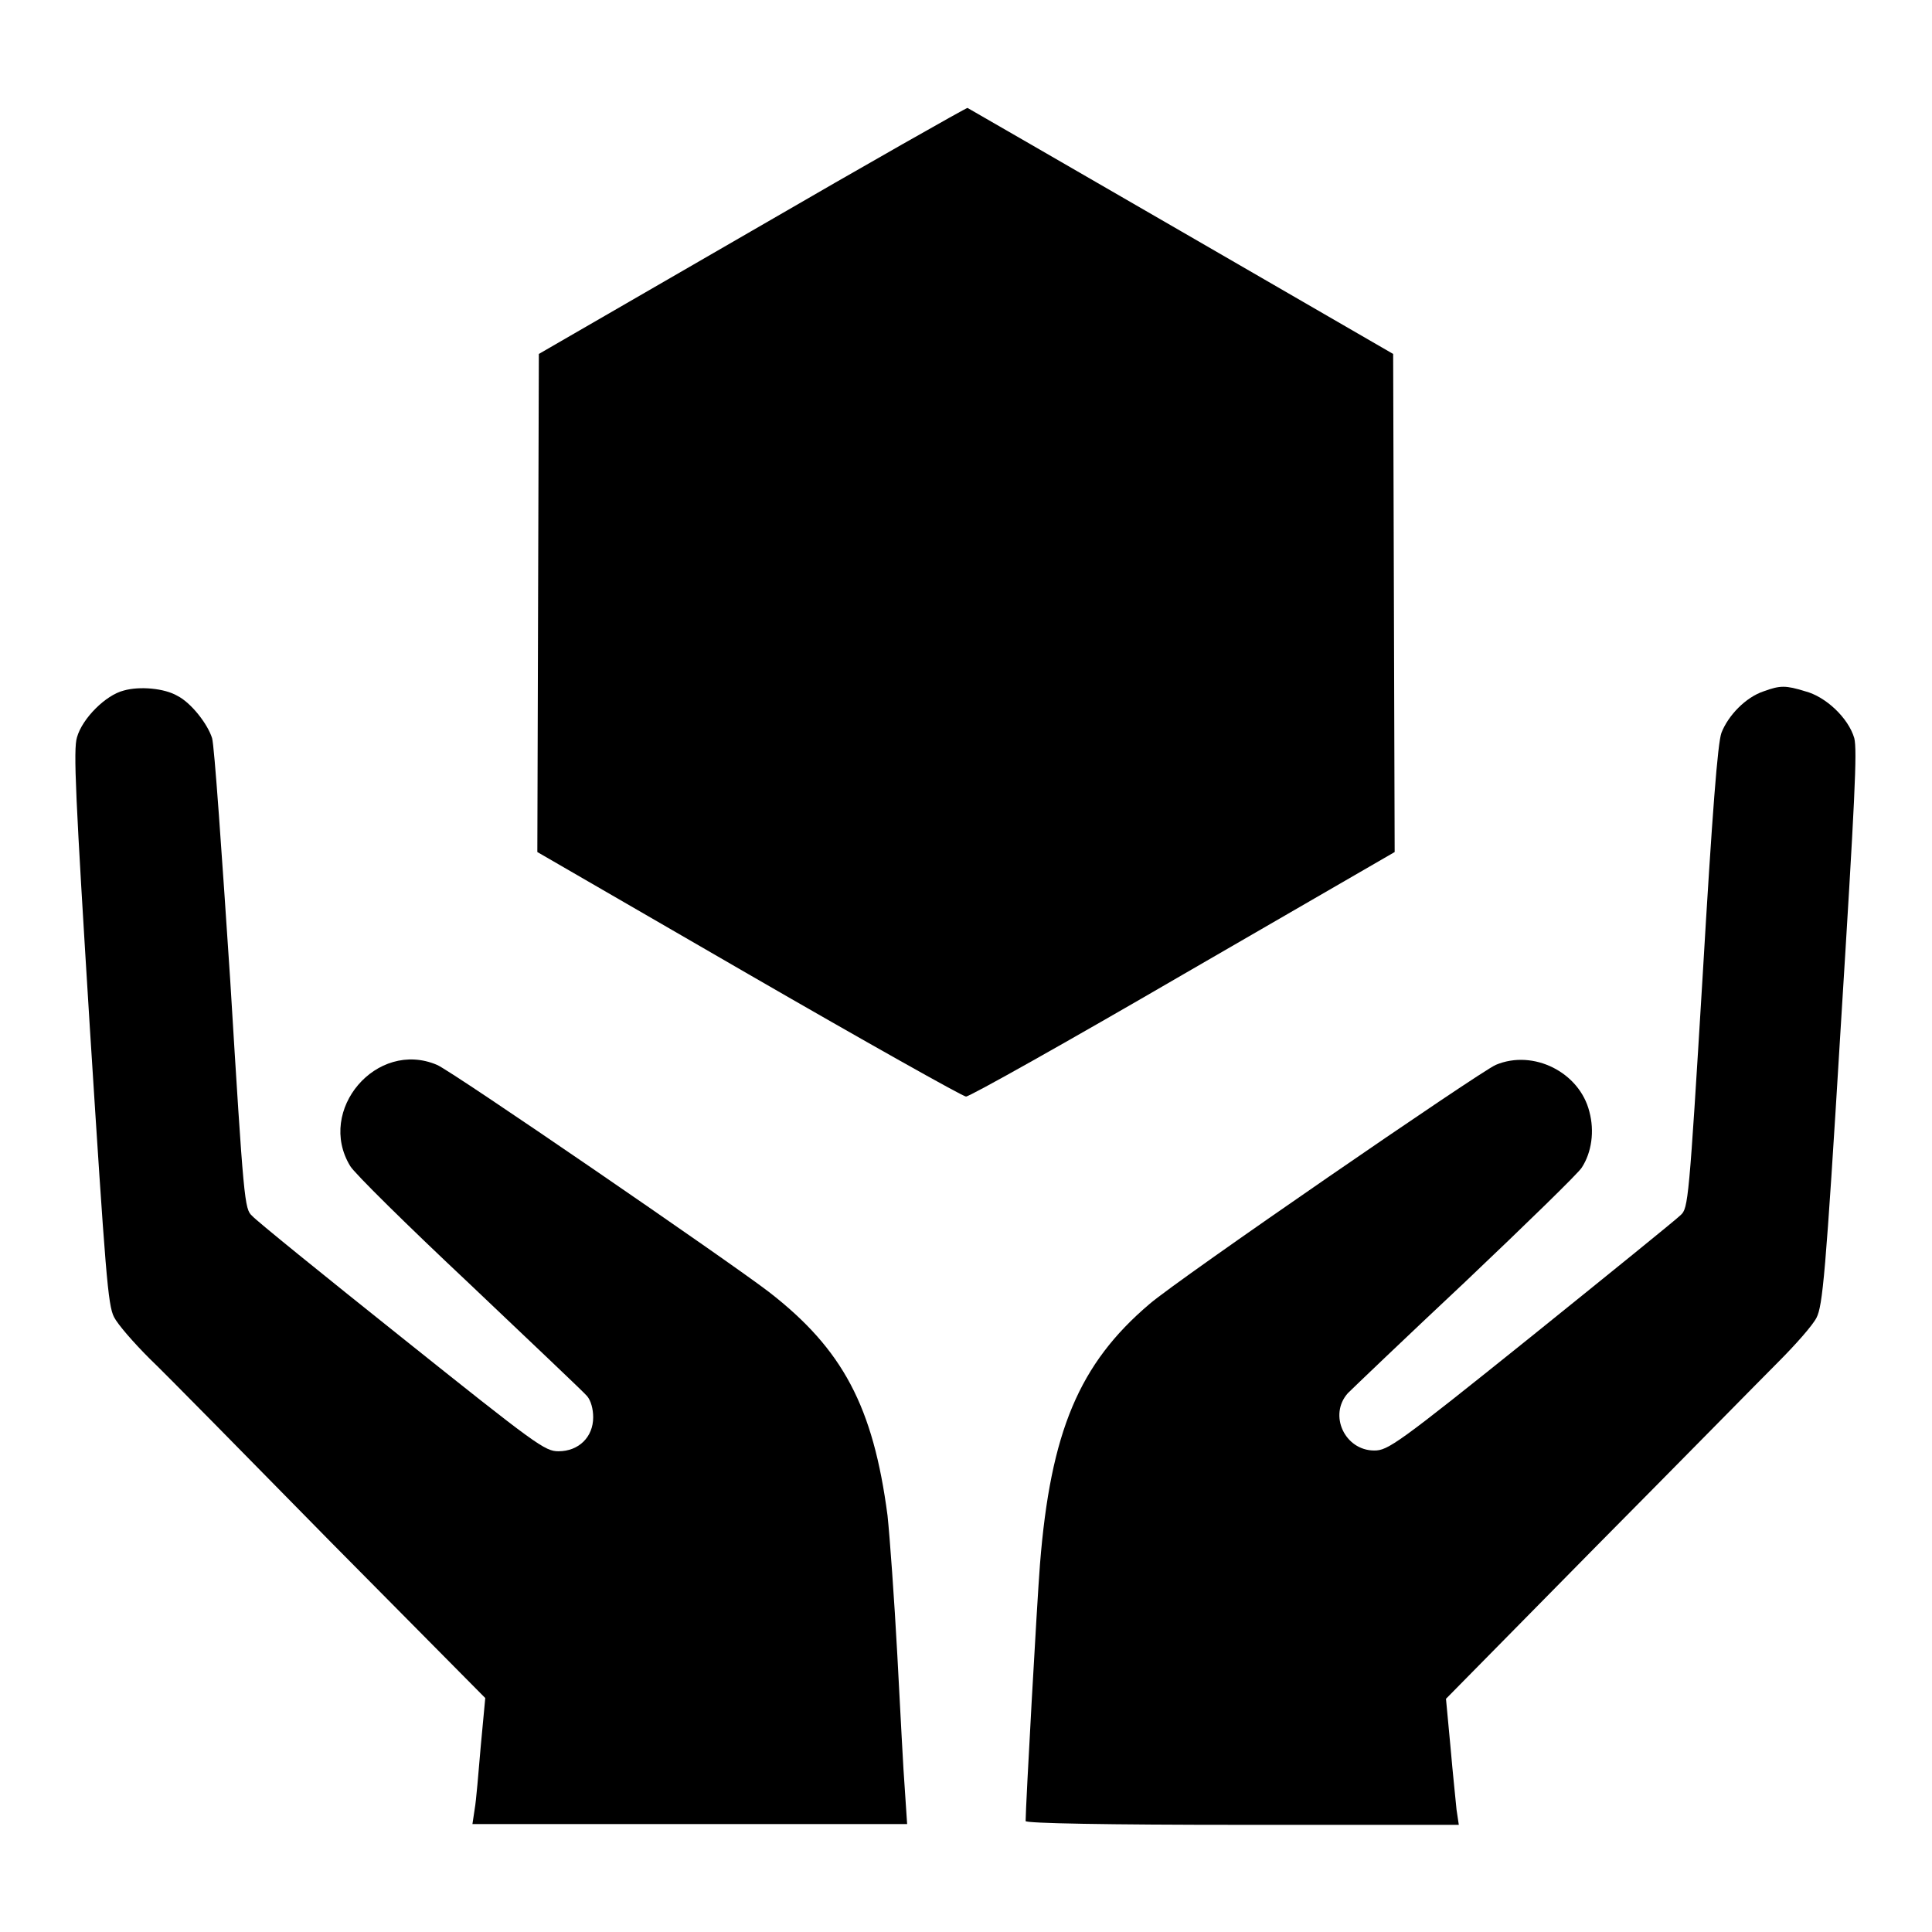
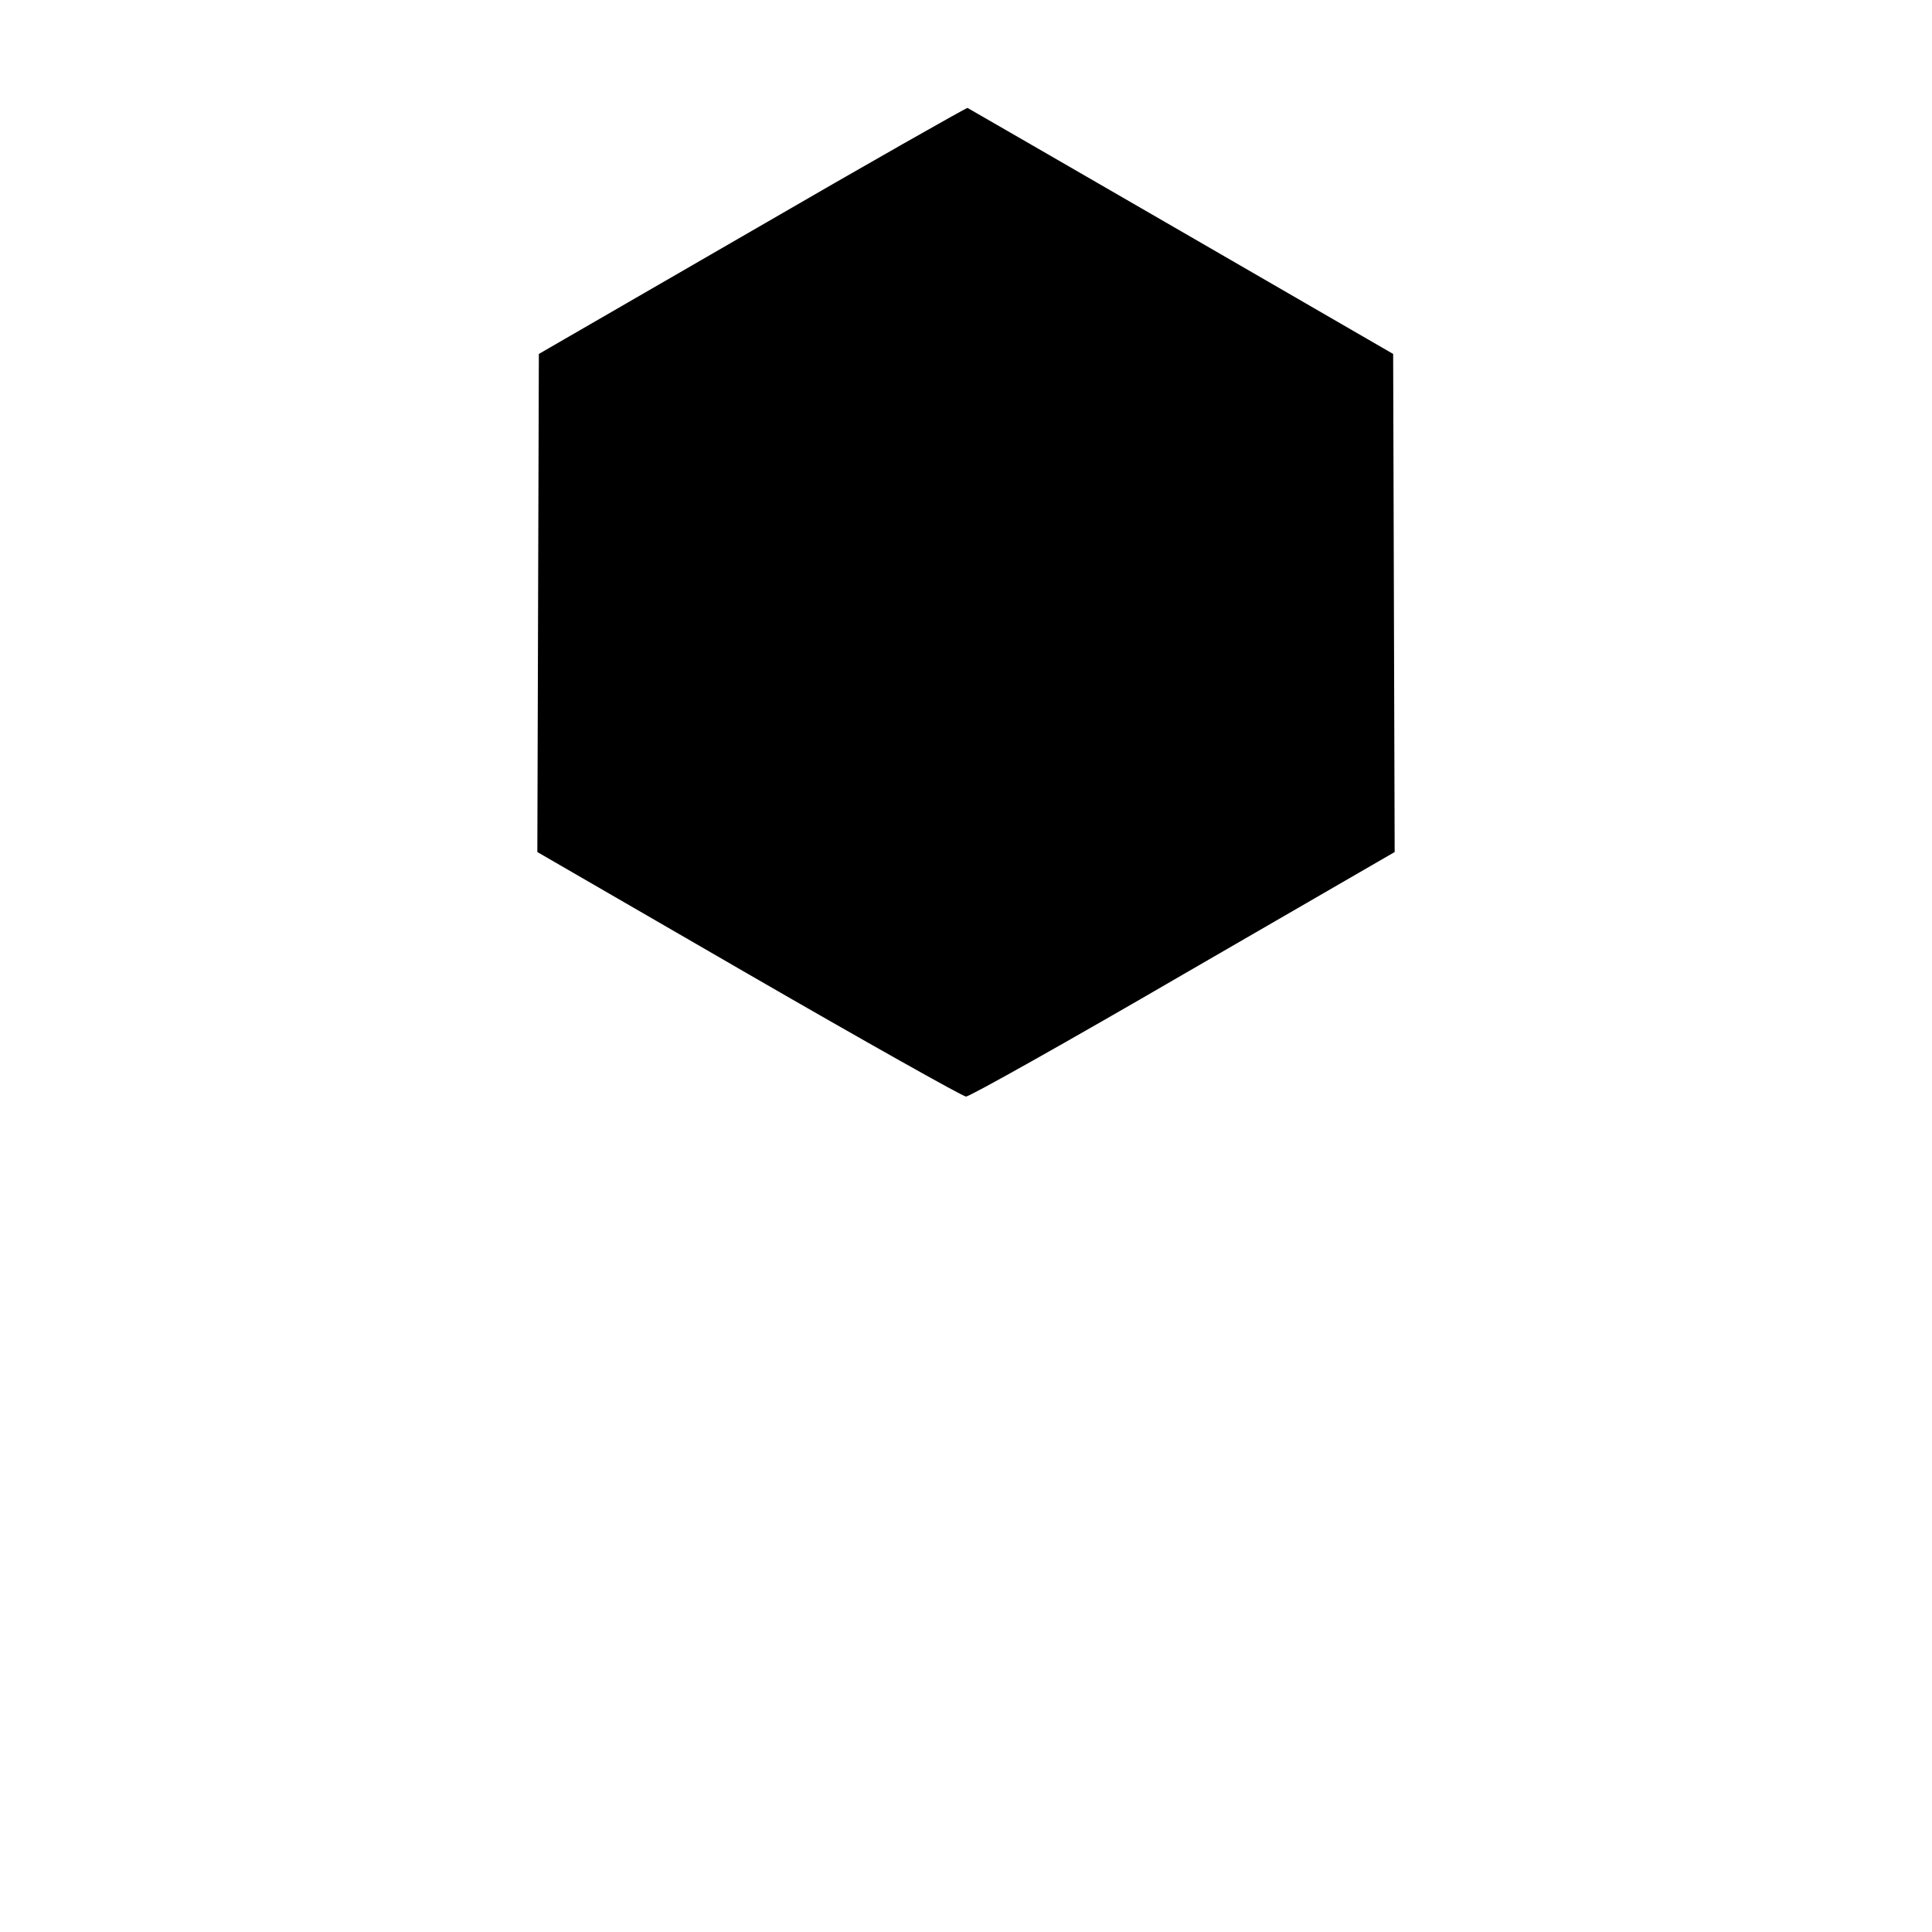
<svg xmlns="http://www.w3.org/2000/svg" version="1.1" x="0px" y="0px" viewBox="0 0 256 256" enable-background="new 0 0 256 256" xml:space="preserve">
  <g>
    <g>
      <g>
        <path fill="#000000" d="M99.6,30.6L71.4,46.9l-0.1,33l-0.1,33l28,16.2c15.4,8.9,28.4,16.2,28.8,16.2c0.5,0,13.5-7.3,28.8-16.2l28-16.2l-0.1-33l-0.1-33l-28-16.2c-15.4-8.9-28.2-16.3-28.4-16.4C128,14.3,115.1,21.6,99.6,30.6z" />
-         <path fill="#000000" d="M16.4,91.5c-2.4,0.6-5.5,3.7-6.2,6.2c-0.5,1.6-0.2,7.8,1.7,38.4c2.1,33,2.4,36.8,3.2,38.4c0.5,1,2.6,3.4,4.7,5.5c2.1,2,12.9,13,24.1,24.4L64.3,225l-0.6,6.4c-0.3,3.5-0.6,7.2-0.8,8.3l-0.3,2h28.8h28.8l-0.3-4.5c-0.2-2.4-0.6-10.5-1-17.9c-0.4-7.4-1-15.7-1.3-18.5c-1.9-14.4-5.9-22-15.7-29.6c-5.2-4-42.2-29.4-44-30.1c-8-3.4-16,6-11.5,13.4c0.5,0.9,7.6,7.9,15.8,15.6c8.1,7.7,15.2,14.4,15.6,14.9c0.5,0.6,0.8,1.7,0.8,2.8c0,2.6-1.9,4.5-4.6,4.5c-1.8,0-2.9-0.8-20.8-15.1c-10.4-8.3-19.3-15.5-19.8-16.1c-1-0.9-1.1-1.8-2.9-31.3c-1.1-16.6-2.1-31.1-2.4-32c-0.6-1.9-2.8-4.7-4.6-5.6C21.8,91.2,18.5,90.9,16.4,91.5z" />
-         <path fill="#000000" d="M233.7,91.6c-2.4,0.8-4.7,3.2-5.6,5.5c-0.5,1.4-1.2,10.3-2.5,32.4c-1.8,29.6-1.9,30.6-2.9,31.5c-0.6,0.6-9.5,7.8-19.8,16.1c-17.8,14.3-19,15.1-20.8,15.1c-3.9,0-6.1-4.7-3.5-7.6c0.6-0.6,7.6-7.3,15.6-14.8c8-7.6,15-14.4,15.4-15.1c1.3-2,1.7-4.8,1-7.4c-1.3-5.2-7.4-8.3-12.4-6.2c-2.1,0.9-42.1,28.4-45.9,31.7c-9.3,7.9-13.1,16.9-14.5,34.5c-0.4,5.1-1.9,32.1-1.9,34c0,0.3,10.8,0.5,28.7,0.5h28.7l-0.3-2c-0.1-1.1-0.5-4.8-0.8-8.3l-0.6-6.4l19.9-20.2c11-11.1,21.8-22.1,24.1-24.4c2.3-2.3,4.6-4.9,5.1-5.9c0.8-1.6,1.2-5.4,3.2-38.4c1.9-30.5,2.2-36.8,1.8-38.4c-0.8-2.7-3.8-5.5-6.5-6.2C236.6,90.8,235.9,90.8,233.7,91.6z" />
      </g>
    </g>
  </g>
</svg>